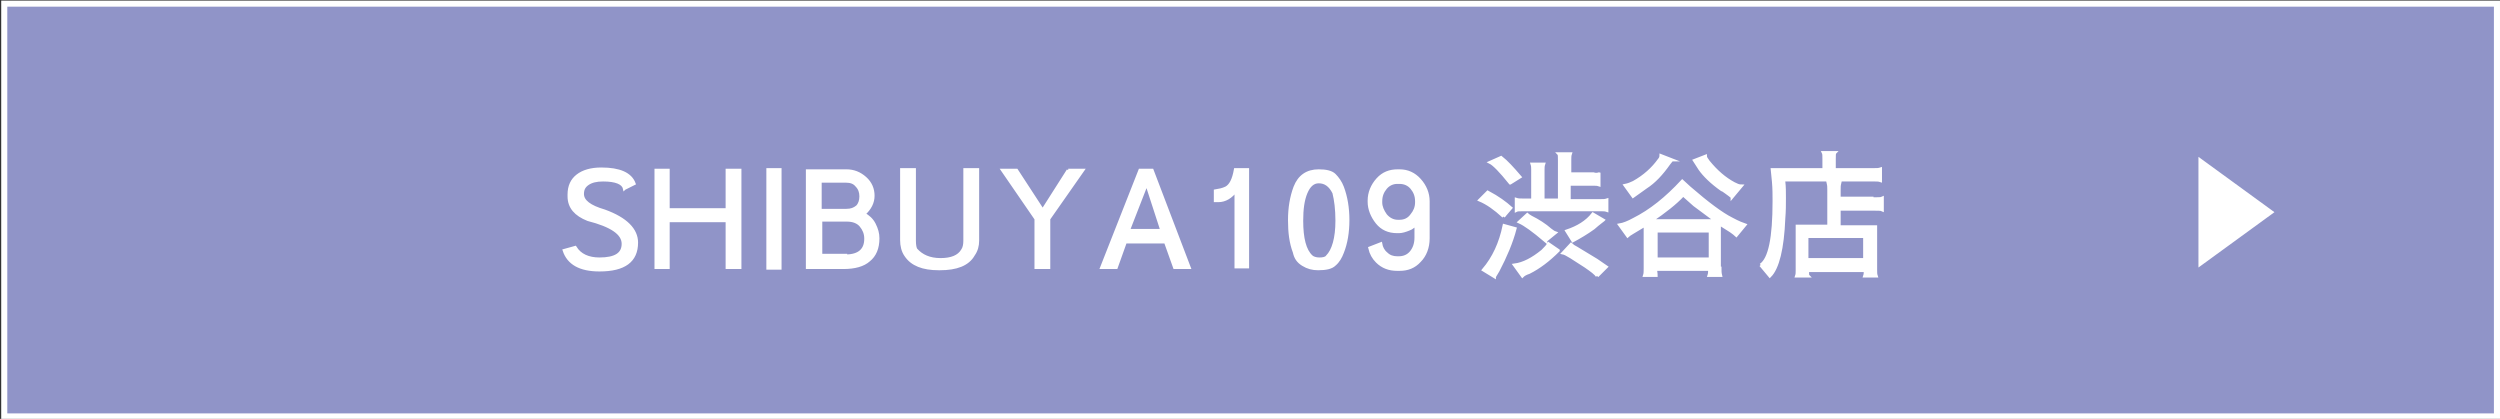
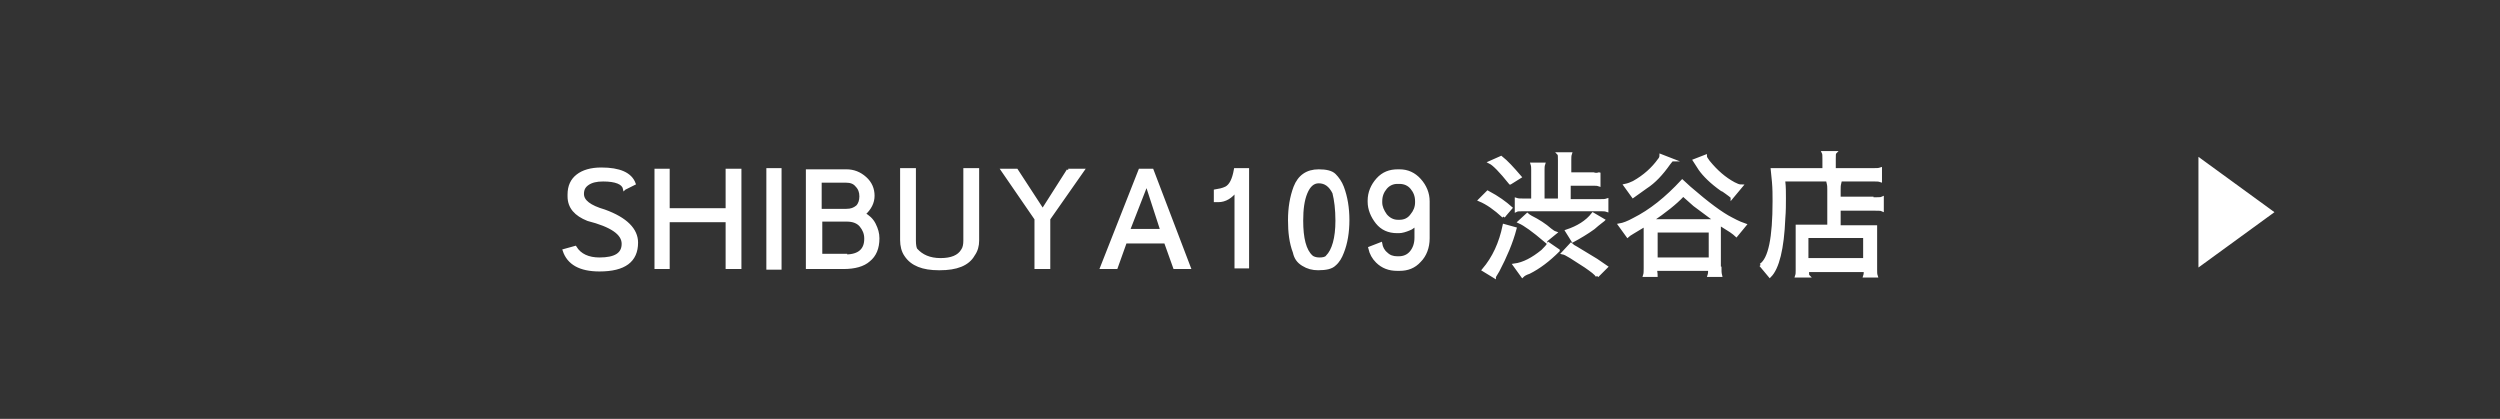
<svg xmlns="http://www.w3.org/2000/svg" version="1.1" id="レイヤー_1" x="0" y="0" width="411.2" height="68.9" viewBox="0 0 411.2 68.9" xml:space="preserve">
  <rect x="0" y="0" width="411.2" height="68.9" fill="#333333" stroke="none" />
  <style type="text/css">.st0{fill:#9094c8;stroke:#fff;stroke-miterlimit:10}.st1,.st2{fill:#fff}.st2{stroke:#fff;stroke-width:.5;stroke-miterlimit:10}</style>
-   <path id="XMLID_00000039129459571316960270000001218971273767416222_" class="st0" d="M.7.6h410v67.9H.7V.6z" />
  <path class="st1" d="M361.6 44V25.8l12.5 9.1-12.5 9.1z" />
  <path class="st2" d="M102.7 31c-.2-.9-1.4-1.4-3.5-1.4-1.1 0-1.9.2-2.5.6-.6.4-.9.9-.9 1.7 0 1.2 1.2 2.1 3.6 2.8 3.6 1.3 5.3 3.1 5.3 5.2 0 3-2 4.5-6.1 4.5-3.2 0-5.1-1.1-5.8-3.2l1.8-.5c.8 1.3 2.2 1.9 4 1.9 2.6 0 3.9-.8 3.9-2.5s-1.9-3-5.8-4c-2-.8-3.1-2-3.1-3.8V32c0-1.4.5-2.4 1.4-3.1s2.2-1.1 3.9-1.1c3 0 4.8.8 5.4 2.4l-1.6.8zm7.2 3.5h9.7V28h2.1v16h-2.1v-7.7h-9.7V44h-2V28h2v6.5zm18.4 9.6h-2V27.9h2v16.2zm10.9-16c1.2 0 2.2.4 3.1 1.2.9.8 1.3 1.8 1.3 2.9 0 1.1-.5 2.1-1.5 3 .7.4 1.3.9 1.7 1.7s.6 1.5.6 2.3c0 1.6-.5 2.8-1.5 3.6-.9.8-2.3 1.2-4.2 1.2h-5.9V28.1h6.4zm0 6.5c.8 0 1.3-.2 1.8-.6.4-.4.6-1 .6-1.7s-.2-1.3-.7-1.8c-.4-.5-1-.7-1.7-.7h-4.3v4.8h4.3zm-.1 7.5c2.2 0 3.3-1 3.3-2.8v-.1c0-.8-.3-1.5-.8-2.1-.5-.6-1.3-.9-2.3-.9H135V42h4.1zm21-.2c-.9 1.6-2.8 2.3-5.5 2.3h-.2c-2.6 0-4.4-.7-5.4-2.2-.5-.7-.7-1.6-.7-2.5V27.9h2.1v11.7c0 .7.1 1.3.3 1.5.9 1 2.2 1.6 4 1.6 1.8 0 3-.5 3.6-1.5.3-.4.4-1 .4-1.6V27.9h2.1v11.7c0 .8-.2 1.6-.7 2.3zM175.7 28h2.4l-5.6 8v8h-2.1v-8l-5.5-8h2.3l4.3 6.6 4.2-6.6zm9.4 11.8l-1.5 4.2h-2.4l6.3-16h2l6.1 16h-2.4l-1.5-4.2h-6.6zm.5-1.9h5.5l-2.5-7.7-3 7.7zm17.7-6.6c-.8 1.1-1.8 1.7-2.9 1.7h-.5v-1.6c.6-.1 1.2-.2 1.8-.5.7-.4 1.2-1.3 1.5-3h2v16h-1.9V31.3zm9.6 10.2c-.6-1.6-.8-3.3-.8-5.3s.3-3.8.9-5.4c.7-1.8 2-2.7 3.9-2.7 1.2 0 2.1.2 2.6.7.5.5 1 1.2 1.3 2 .6 1.6.9 3.4.9 5.4 0 2-.3 3.8-.9 5.3-.3.8-.7 1.5-1.3 2-.5.5-1.4.7-2.7.7-.9 0-1.7-.2-2.5-.7s-1.2-1.1-1.4-2zm4-11.6c-.9 0-1.6.6-2.1 1.8-.5 1.2-.7 2.7-.7 4.6 0 2.9.5 4.9 1.6 5.9.2.2.7.4 1.3.4s1.1-.1 1.3-.4c1-1 1.6-3 1.6-5.9 0-1.9-.2-3.4-.5-4.6-.6-1.2-1.4-1.8-2.5-1.8zm12.9 14.4c-1.3 0-2.4-.4-3.3-1.3-.6-.6-1-1.3-1.2-2.2l1.8-.7c.1.6.4 1.2.9 1.6.5.5 1.1.7 1.8.7h.3c.8 0 1.5-.3 2-.9.5-.6.8-1.4.8-2.4v-2.4c-.2.4-.6.8-1.2 1-.5.2-1.1.4-1.6.4h-.3c-1.4 0-2.5-.5-3.3-1.5s-1.3-2.2-1.3-3.4V33c0-1.3.5-2.5 1.4-3.5.9-1 2-1.4 3.3-1.4h.3c1.3 0 2.4.5 3.3 1.5.9 1 1.4 2.2 1.4 3.5v6.1c0 1.5-.5 2.8-1.4 3.7-.9 1-2 1.4-3.3 1.4h-.4zm0-14.3c-.7 0-1.4.3-1.9.9s-.8 1.3-.8 2.2v.2c0 .7.3 1.4.8 2.1.5.6 1.2 1 2 1h.3c.8 0 1.5-.3 2-1 .5-.6.8-1.3.8-2.1v-.2c0-.9-.3-1.6-.8-2.2-.5-.6-1.2-.9-2-.9h-.4zm17.5 5.6c-1.4-1.3-2.7-2.2-3.9-2.7l1.3-1.3c1.7.9 2.9 1.8 3.8 2.6l-1.2 1.4zm-1.5 9.9l-1.8-1.1c1.7-2 2.8-4.4 3.4-7.3l1.8.5c-.6 2.3-1.6 4.6-2.8 6.9l-.6 1zm2.6-15.4c-1.6-2-2.7-3.1-3.3-3.4l1.8-.8c.9.7 1.9 1.8 3.1 3.2l-1.6 1zm7.9 11.1c-1.6 1.6-3.2 2.8-4.8 3.6-.6.2-.9.4-1.1.6l-1.3-1.8c1.5-.2 3-1 4.6-2.3.5-.5.9-.9 1-1.2l1.6 1.1zm6.7-12.6v1.8c-.3-.1-.5-.1-.8-.1h-4.1V33h5.2c.4 0 .7 0 1-.1v1.7c-.3-.1-.6-.1-.9-.1h-12.9c-.6 0-.9 0-1.1.1v-1.8c.3.1.6.1 1 .1h1.7v-5c0-.3 0-.6-.1-.9h1.9c-.1.3-.1.6-.1.9v5h2.7v-6.5c0-.6 0-1-.1-1.1h1.9c-.1.3-.1.6-.1.9v2.4h3.9c.3.1.6.1.9 0zm-8.8 11c-2-1.7-3.4-2.7-4.3-3.1l1.3-1.2c.1.1.3.2.6.4 1.2.6 2.3 1.3 3.2 2.1.3.2.5.4.8.5l-1.6 1.3zm8.5 5.8c-.2-.4-.9-.9-1.9-1.6-2-1.3-3.2-2.1-3.7-2.2l1.3-1.4c.2.2.5.4.9.6l3.3 2 1.6 1.1-1.5 1.5zm1-9.2c-.1.1-.7.5-1.6 1.3-1.1.8-2.3 1.5-3.4 2.1l-1-1.6c1.8-.6 3.3-1.5 4.3-2.8l1.7 1zm19.2 7.9c0 .4 0 .8.1 1.2h-1.9c.1-.3.1-.6.1-1h-8.9c0 .3.1.6.1 1h-1.9c.1-.3.1-.7.1-1.2V37l-2 1.2c-.5.3-.8.5-.9.6l-1.3-1.8c.6-.1 1.4-.4 2.3-.9 2.8-1.4 5.4-3.5 8-6.3l1.2 1.1c3 2.6 5.3 4.3 6.9 5.1 1.1.6 1.9.9 2.2 1l-1.4 1.7c-.2-.2-.5-.4-.9-.7l-1.9-1.2v7.3zM275 26.3s-.2.2-.5.6c-1.2 1.7-2.4 3-3.8 3.9l-2.1 1.5-1.3-1.8c.5-.1 1-.3 1.4-.5 1.8-1 3.2-2.3 4.2-3.7.2-.2.3-.5.3-.7l1.8.7zm3.7 7.4l-1.8-1.6h-.1c-1.2 1.3-3 2.7-5.2 4.2h10.6l-3.5-2.6zm2.6 8.9V38h-8.9v4.6h8.9zm3.6-10.2c-.2-.2-.5-.4-.9-.7-.4-.3-.7-.5-.8-.5-1.7-1.2-2.9-2.4-3.6-3.4l-.9-1.4 1.8-.7c0 .2.2.5.5.9 1.3 1.6 2.7 2.8 4.2 3.6.4.2.8.4 1.2.4l-1.5 1.8zm4.7 11.2c1.5-1 2.2-4.5 2.2-10.5 0-1 0-2.1-.1-3.2l-.2-2h8.5v-1.7c0-.6 0-.9-.1-1.1h1.9c-.1.1-.1.5-.1 1.1v1.7h6.6c.4 0 .7 0 1-.1v1.9c-.3-.1-.6-.1-1-.1h-14.9v.3c.1.8.1 1.7.1 2.7 0 1 0 2.1-.1 3.3-.2 5-1 8.2-2.3 9.5l-1.5-1.8zm18.3-10.9c1 0 1.5 0 1.7-.1v1.9c-.2-.1-.8-.1-1.6-.1h-5.5v2.9h6v7.1c0 .4 0 .7.1 1h-1.9c.1-.3.1-.6.1-.9h-9.5c0 .5 0 .8.1.9h-1.9c.1-.3.1-.5.1-.9v-7.3h5.2v-6c0-.4 0-.7-.1-1.1h1.9c-.1.4-.1.7-.1 1.1v1.4h5.4zm-10.7 6.2v3.8h9.5v-3.8h-9.5z" />
</svg>